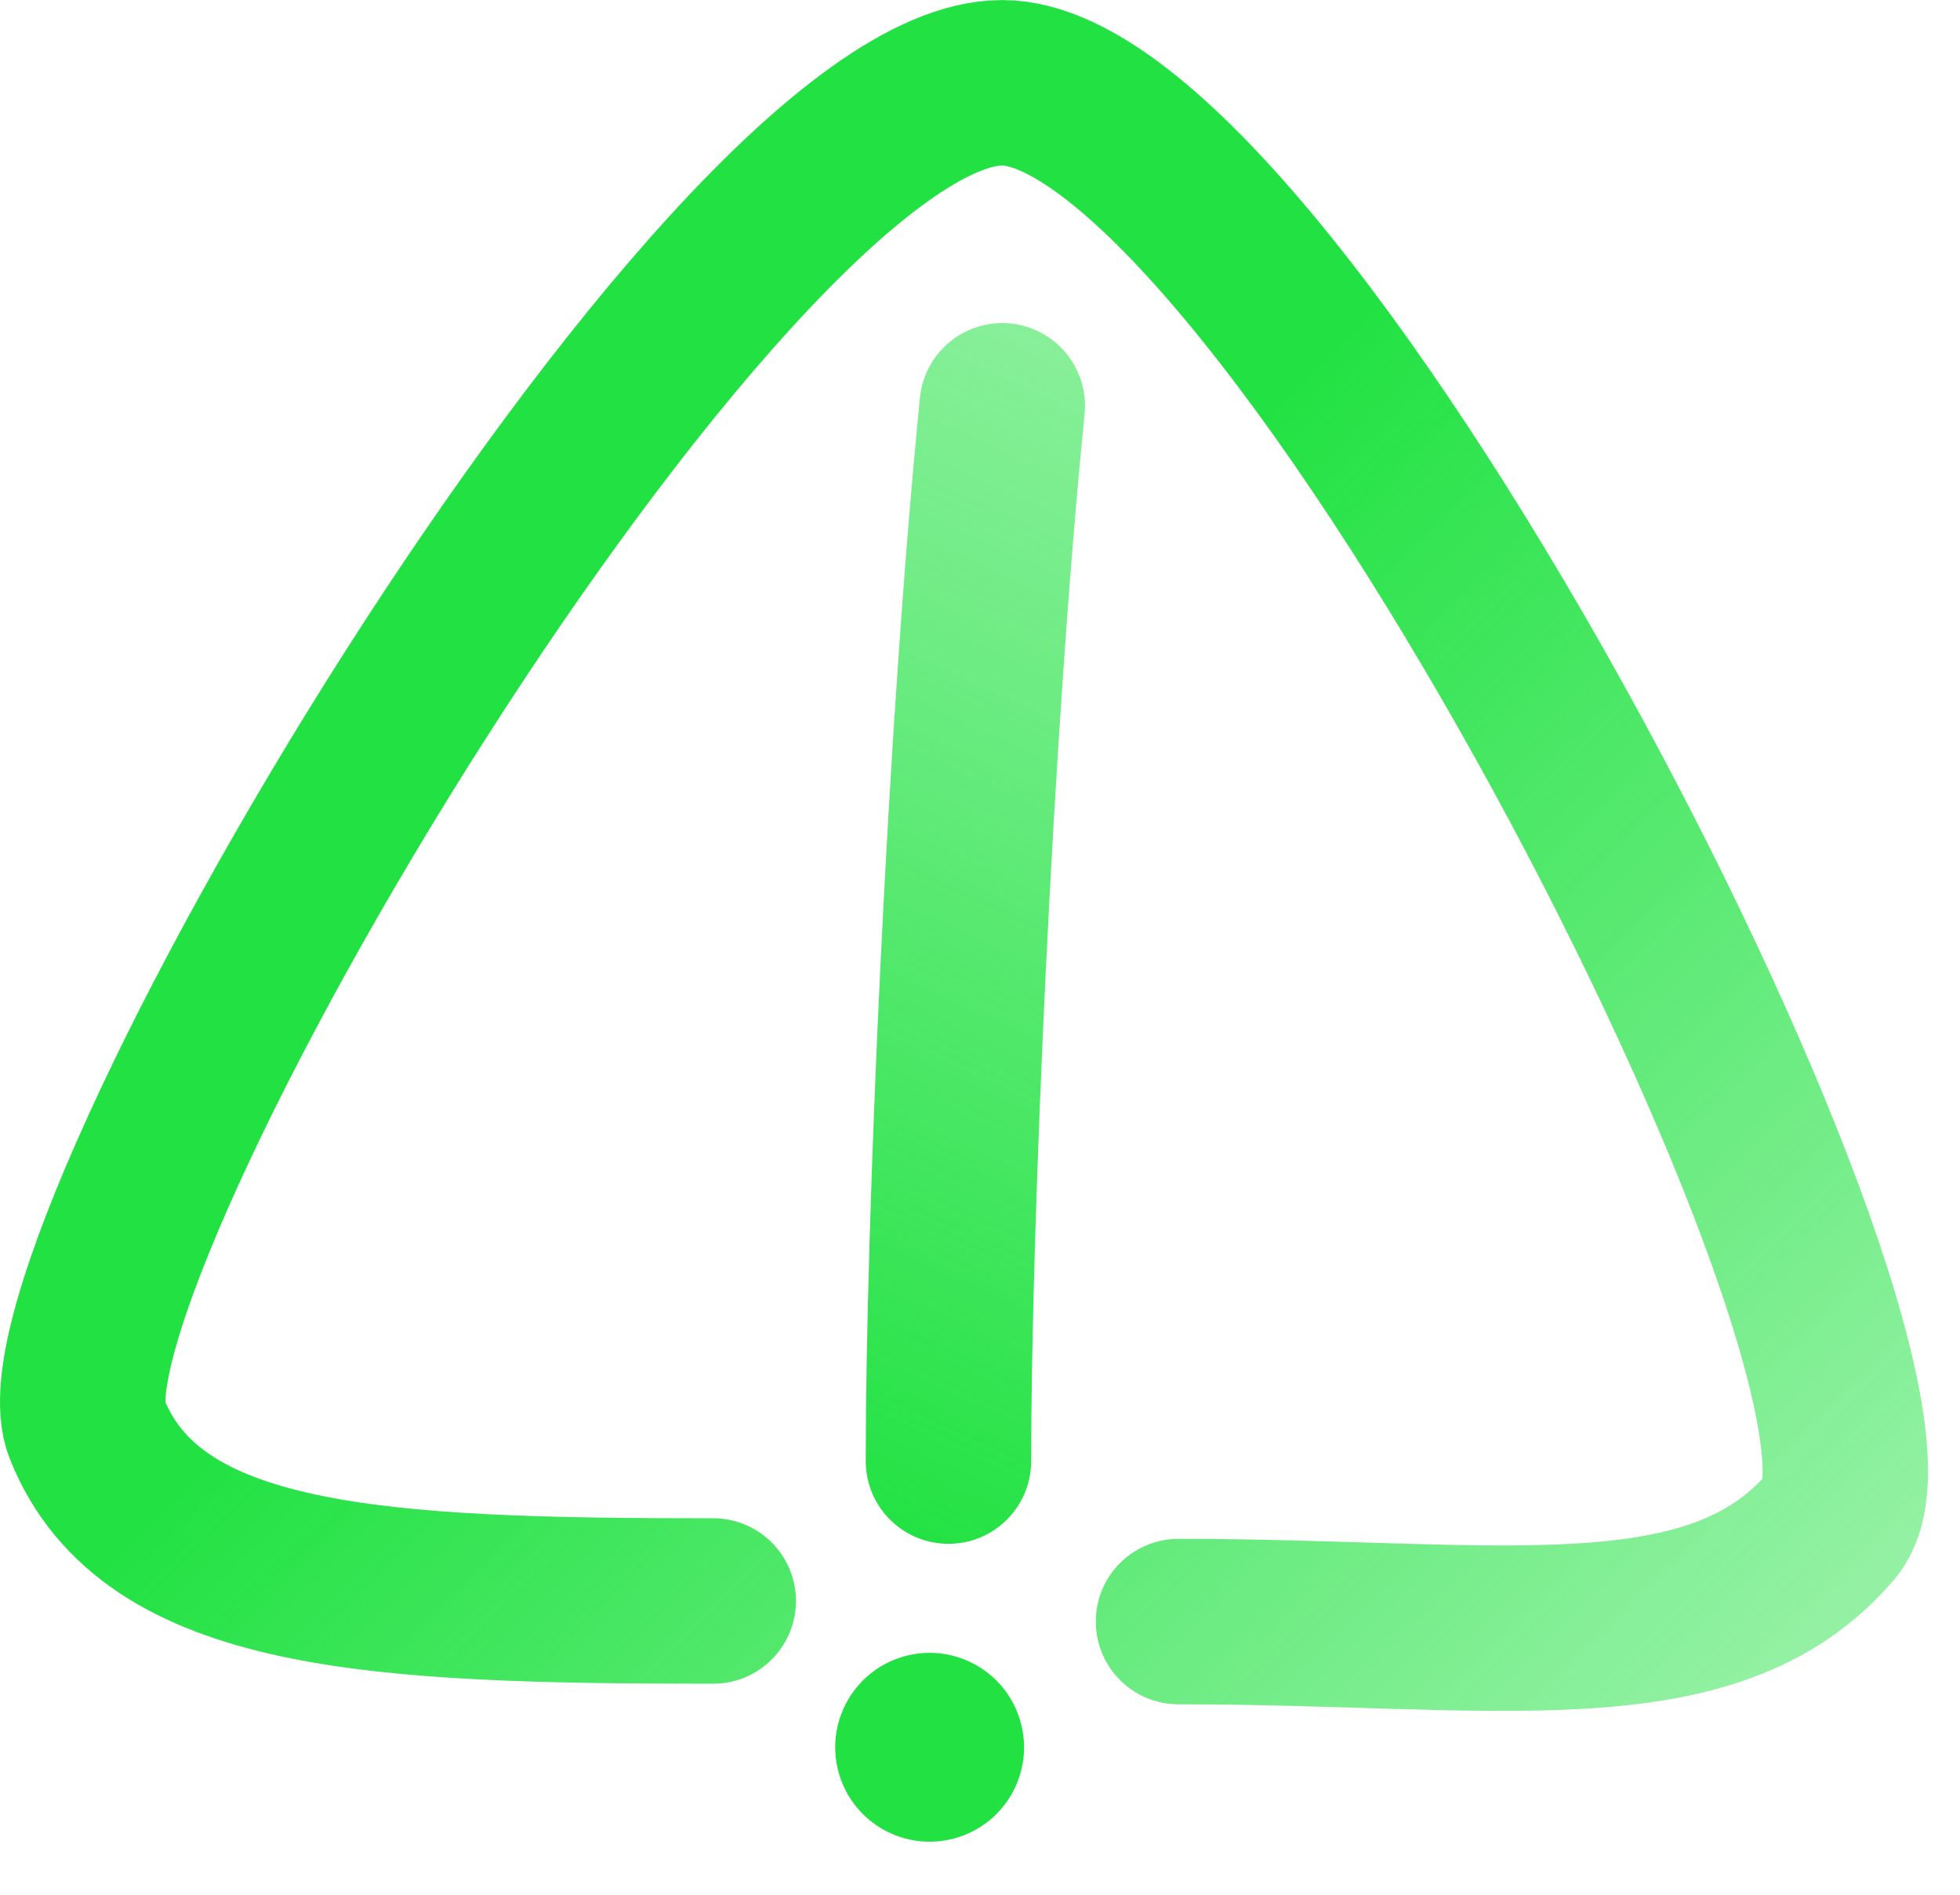
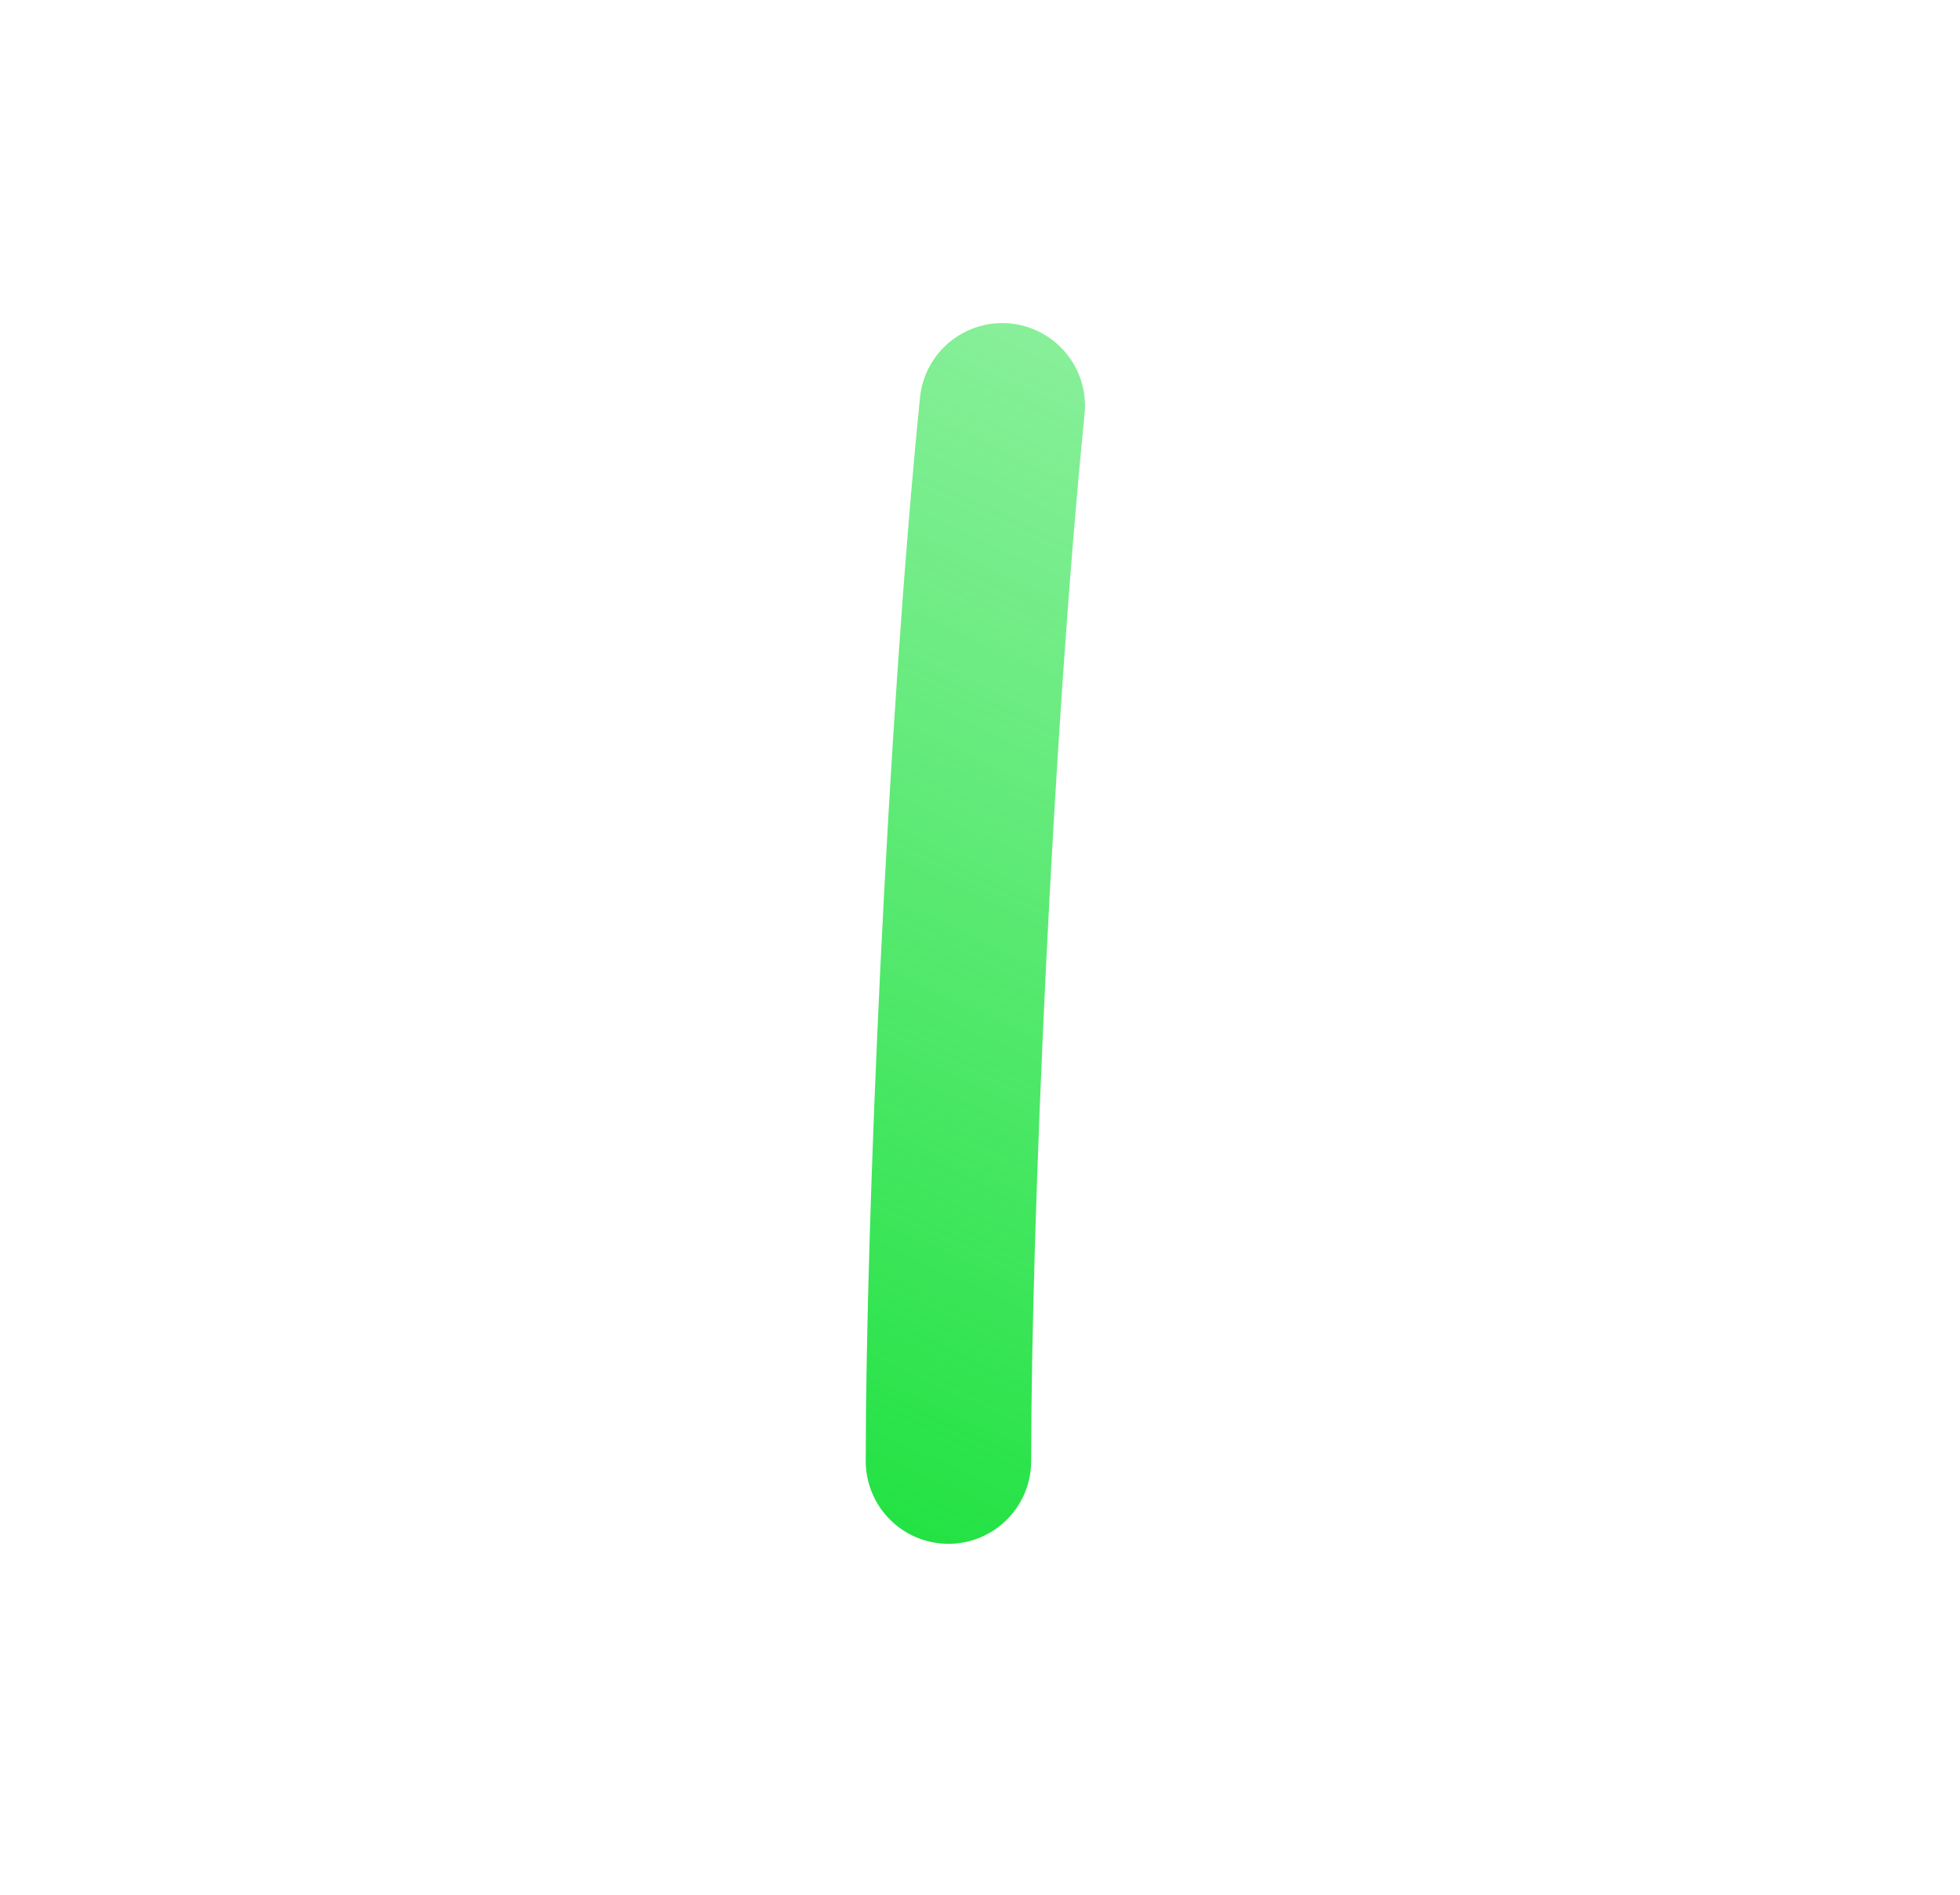
<svg xmlns="http://www.w3.org/2000/svg" width="30" height="29" viewBox="0 0 30 29" fill="none">
-   <path d="M18.038 24.819C22.921 24.819 26.218 25.495 28.031 23.352C29.844 21.21 19.625 1.267 15.339 1.267C11.054 1.267 0.341 19.397 1.33 21.869C2.319 24.341 5.78 24.504 10.917 24.504" stroke="url(#paint0_linear_20464_1741)" stroke-width="2.532" stroke-linecap="round" />
  <path d="M14.517 22.363C14.517 18.737 14.846 11.156 15.341 6.211" stroke="url(#paint1_linear_20464_1741)" stroke-width="2.532" stroke-linecap="round" />
-   <path d="M13.834 25.353C14.602 25.135 15.401 25.581 15.619 26.348C15.838 27.116 15.392 27.915 14.624 28.133C13.857 28.351 13.057 27.906 12.839 27.138C12.621 26.371 13.066 25.571 13.834 25.353Z" fill="#22E243" />
  <defs>
    <linearGradient id="paint0_linear_20464_1741" x1="13.856" y1="11.815" x2="34.952" y2="33.07" gradientUnits="userSpaceOnUse">
      <stop stop-color="#22E243" />
      <stop offset="1" stop-color="#22E243" stop-opacity="0.2" />
    </linearGradient>
    <linearGradient id="paint1_linear_20464_1741" x1="5.381" y1="19.687" x2="13.563" y2="1.962" gradientUnits="userSpaceOnUse">
      <stop stop-color="#22E243" />
      <stop offset="0.03" stop-color="#22E243" stop-opacity="0.983" />
      <stop offset="0.695" stop-color="#22E243" stop-opacity="0.637" />
      <stop offset="1" stop-color="#22E243" stop-opacity="0.5" />
    </linearGradient>
  </defs>
</svg>